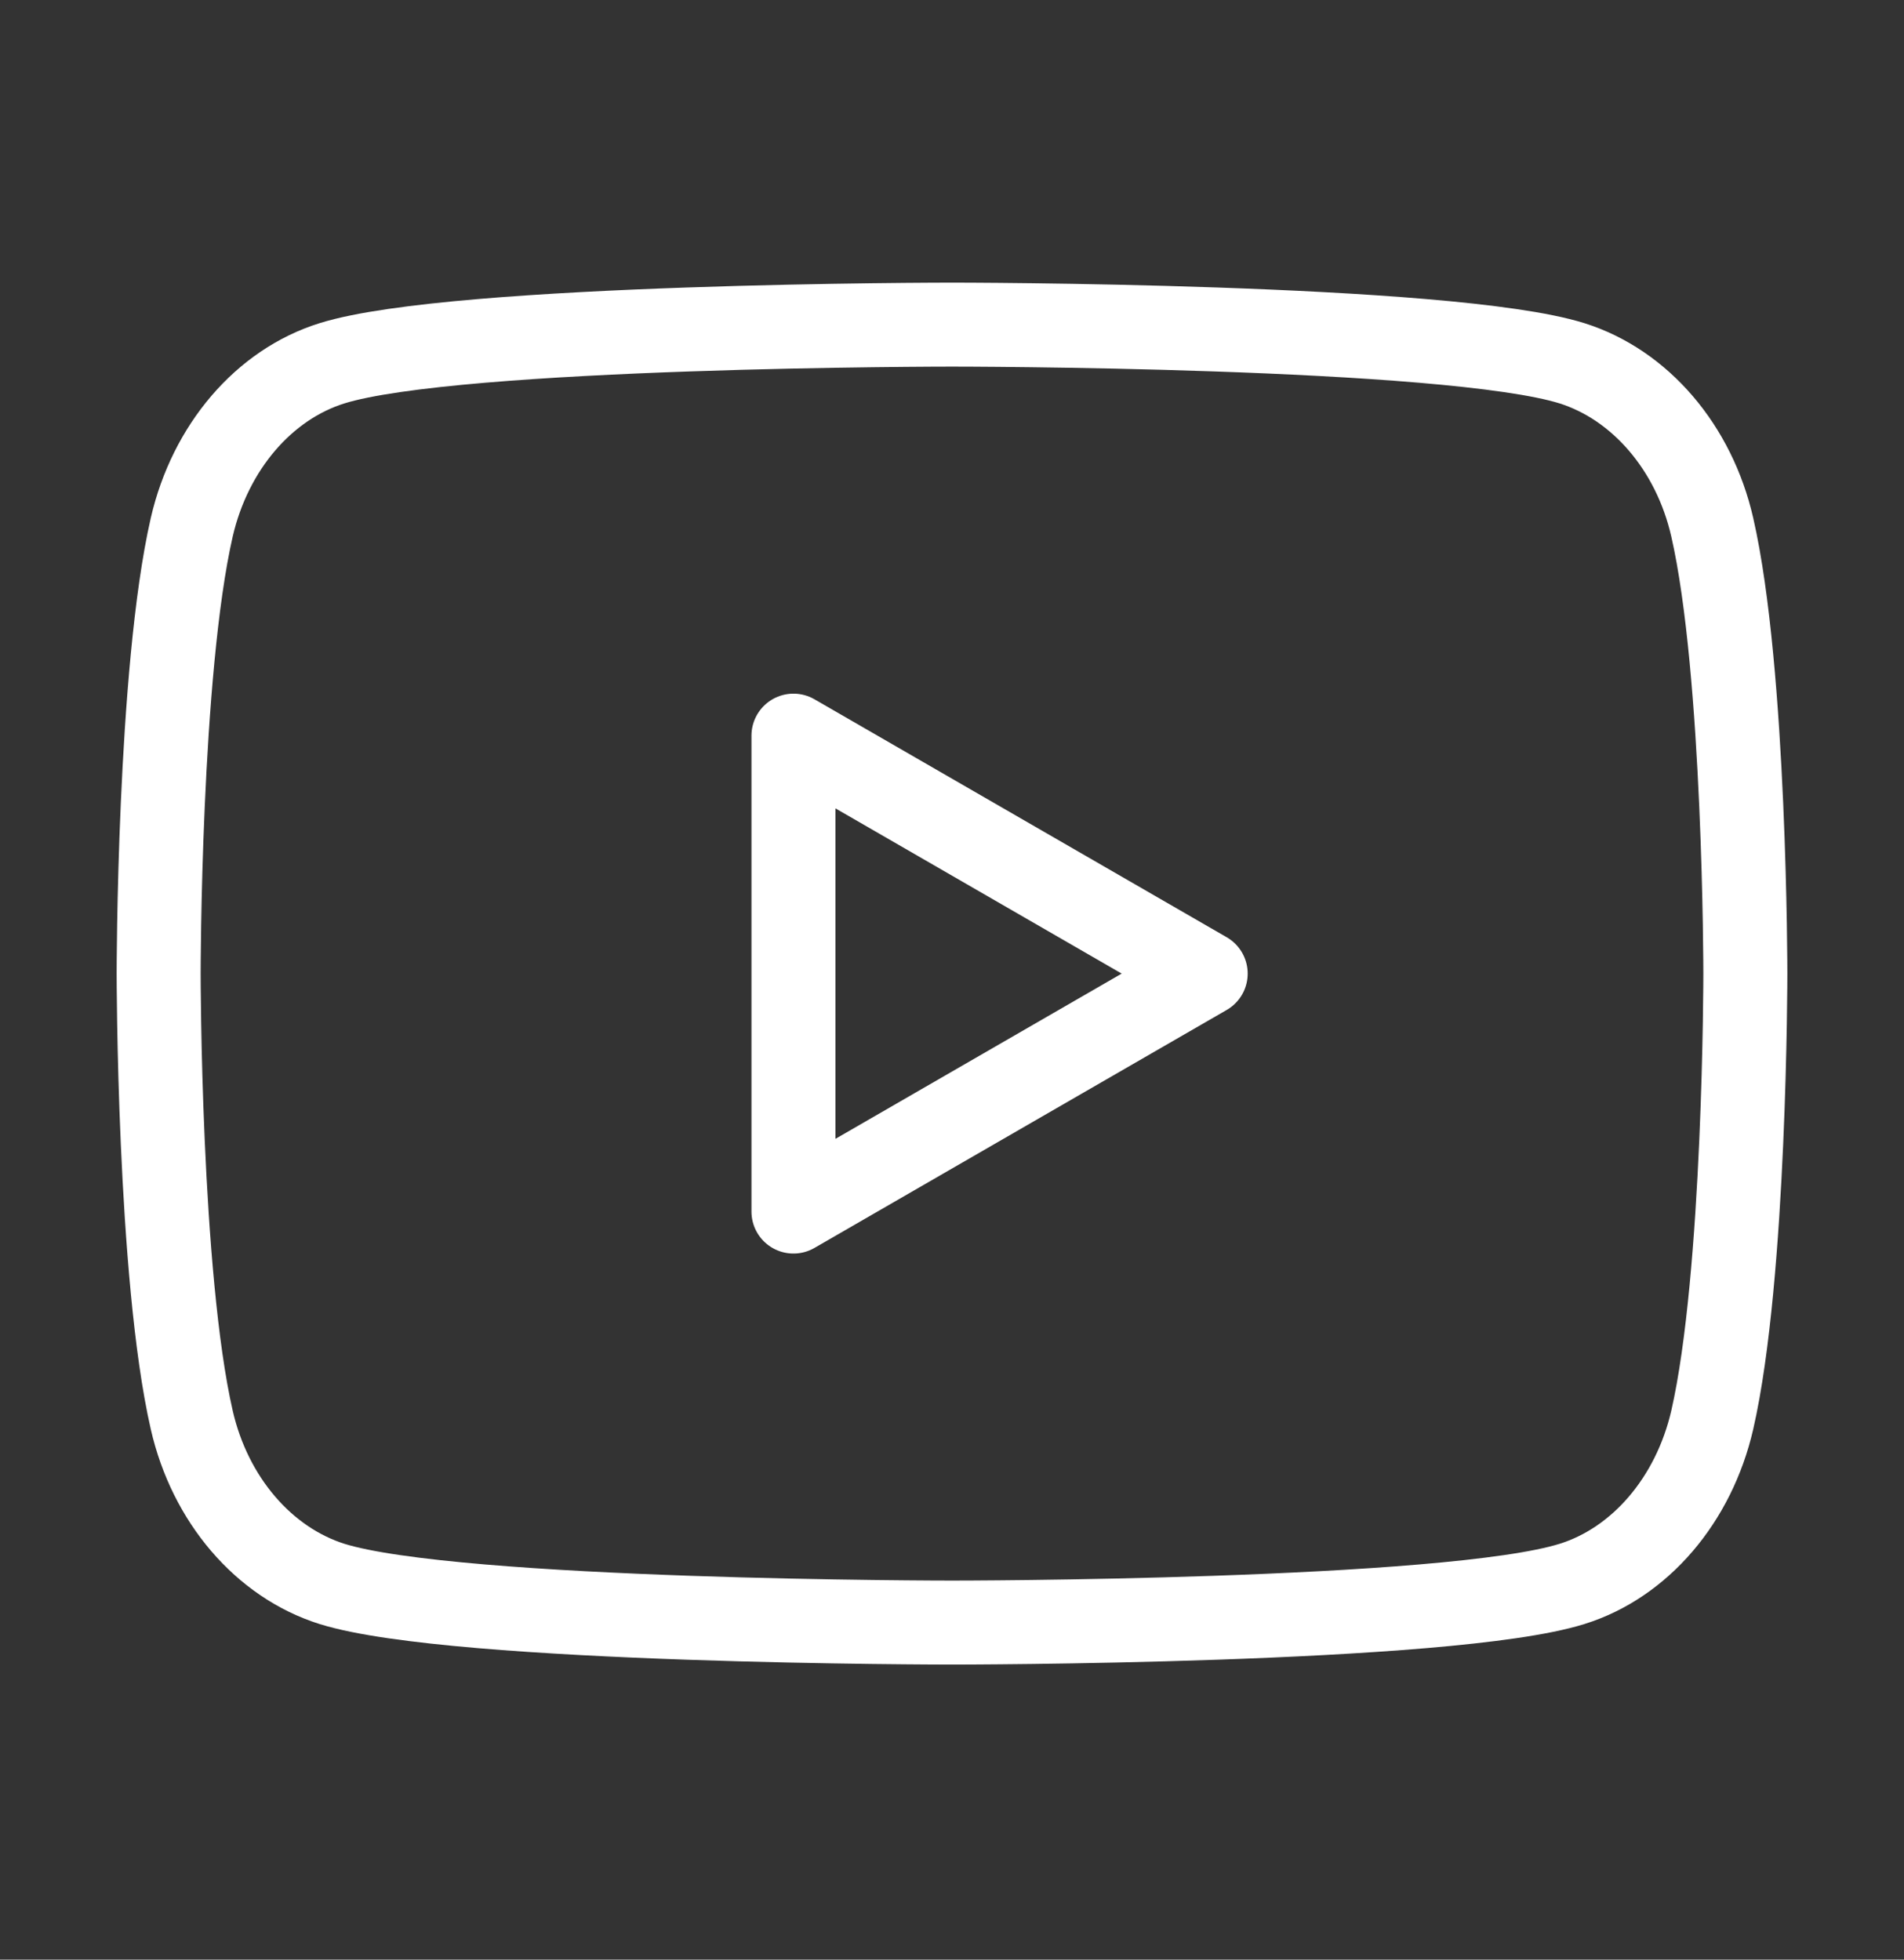
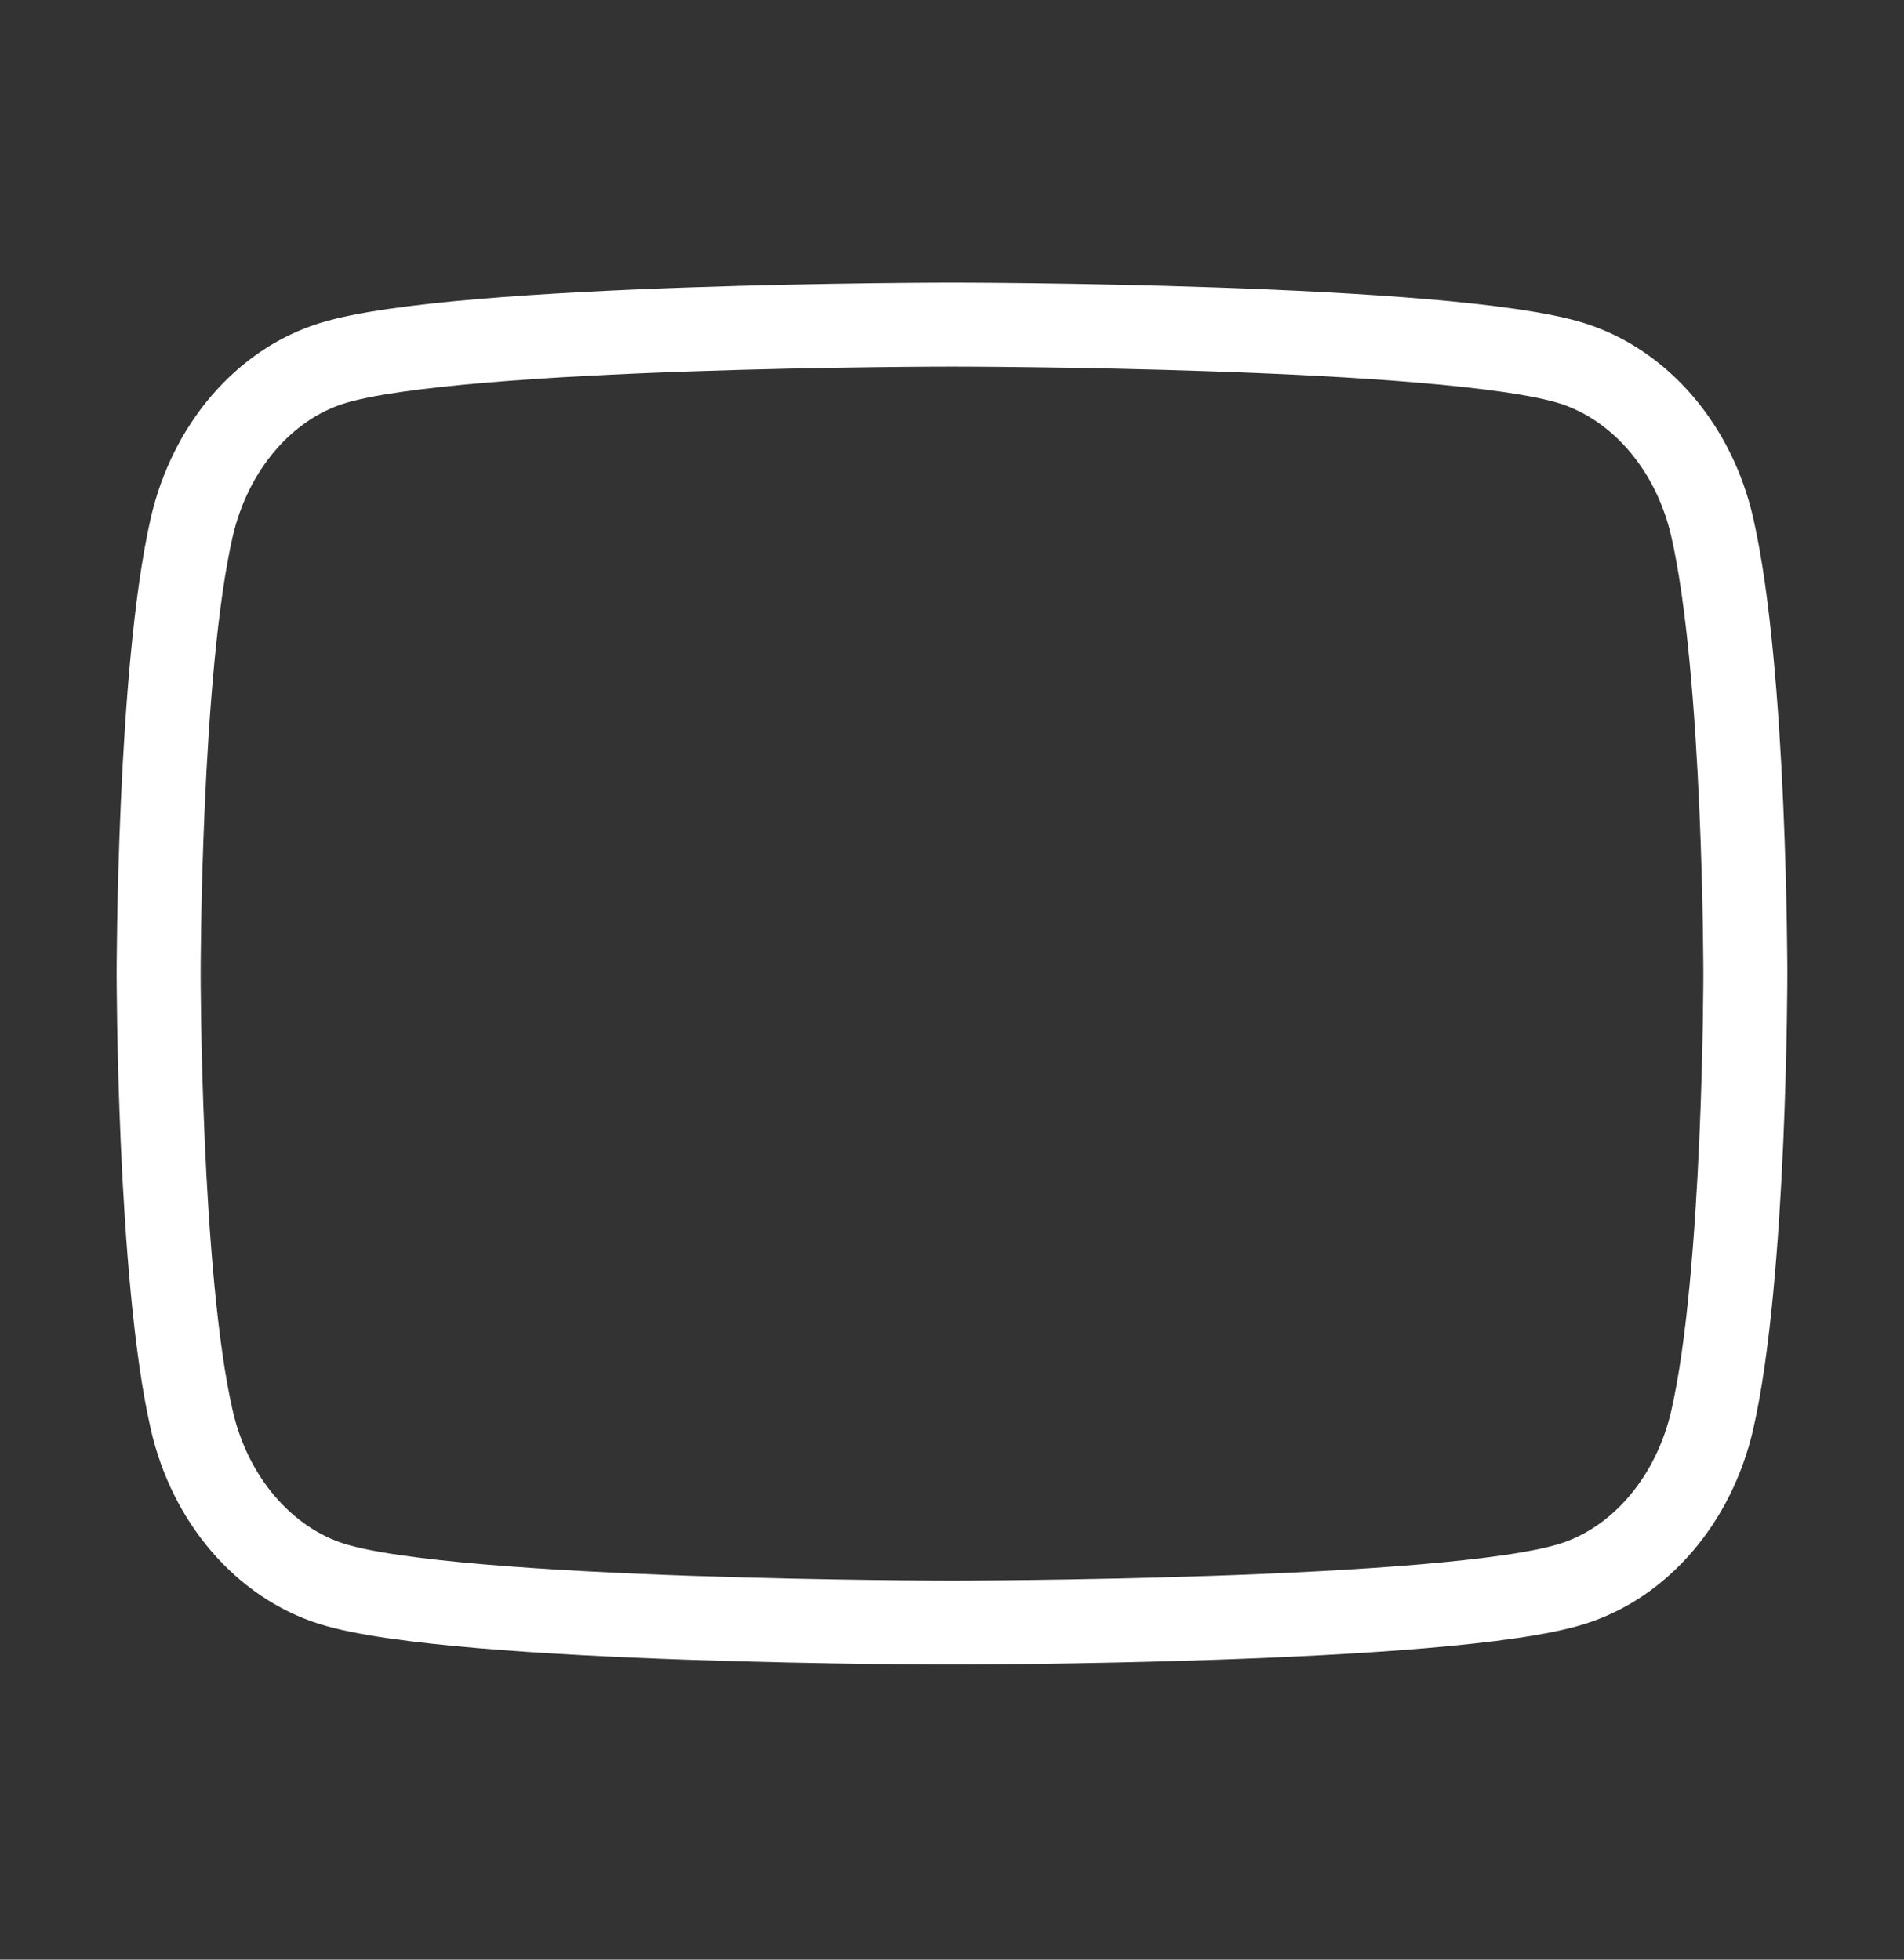
<svg xmlns="http://www.w3.org/2000/svg" width="34" height="35" viewBox="0 0 34 35" fill="none">
  <rect x="0" y="0" width="34" height="35" fill="#333333" stroke="none" />
-   <path fill-rule="evenodd" clip-rule="evenodd" d="M30.576 9.417C30.252 7.995 29.291 6.873 28.07 6.488C25.861 5.798 17 5.798 17 5.798C17 5.798 8.143 5.798 5.93 6.488C4.713 6.867 3.753 7.989 3.424 9.417C2.833 11.999 2.833 17.389 2.833 17.389C2.833 17.389 2.833 22.779 3.424 25.361C3.749 26.783 4.709 27.905 5.93 28.29C8.143 28.98 17 28.98 17 28.98C17 28.98 25.861 28.98 28.07 28.29C29.287 27.911 30.247 26.789 30.576 25.361C31.167 22.779 31.167 17.389 31.167 17.389C31.167 17.389 31.167 11.999 30.576 9.417Z" stroke="white" stroke-width="1.5" stroke-linecap="round" stroke-linejoin="round" />
-   <path fill-rule="evenodd" clip-rule="evenodd" d="M14.169 21.639L21.53 17.389L14.169 13.139V21.639Z" stroke="white" stroke-width="1.5" stroke-linecap="round" stroke-linejoin="round" />
+   <path fill-rule="evenodd" clip-rule="evenodd" d="M30.576 9.417C30.252 7.995 29.291 6.873 28.07 6.488C25.861 5.798 17 5.798 17 5.798C17 5.798 8.143 5.798 5.93 6.488C4.713 6.867 3.753 7.989 3.424 9.417C2.833 11.999 2.833 17.389 2.833 17.389C2.833 17.389 2.833 22.779 3.424 25.361C3.749 26.783 4.709 27.905 5.93 28.29C8.143 28.98 17 28.98 17 28.98C17 28.98 25.861 28.98 28.07 28.29C29.287 27.911 30.247 26.789 30.576 25.361C31.167 22.779 31.167 17.389 31.167 17.389C31.167 17.389 31.167 11.999 30.576 9.417" stroke="white" stroke-width="1.5" stroke-linecap="round" stroke-linejoin="round" />
</svg>